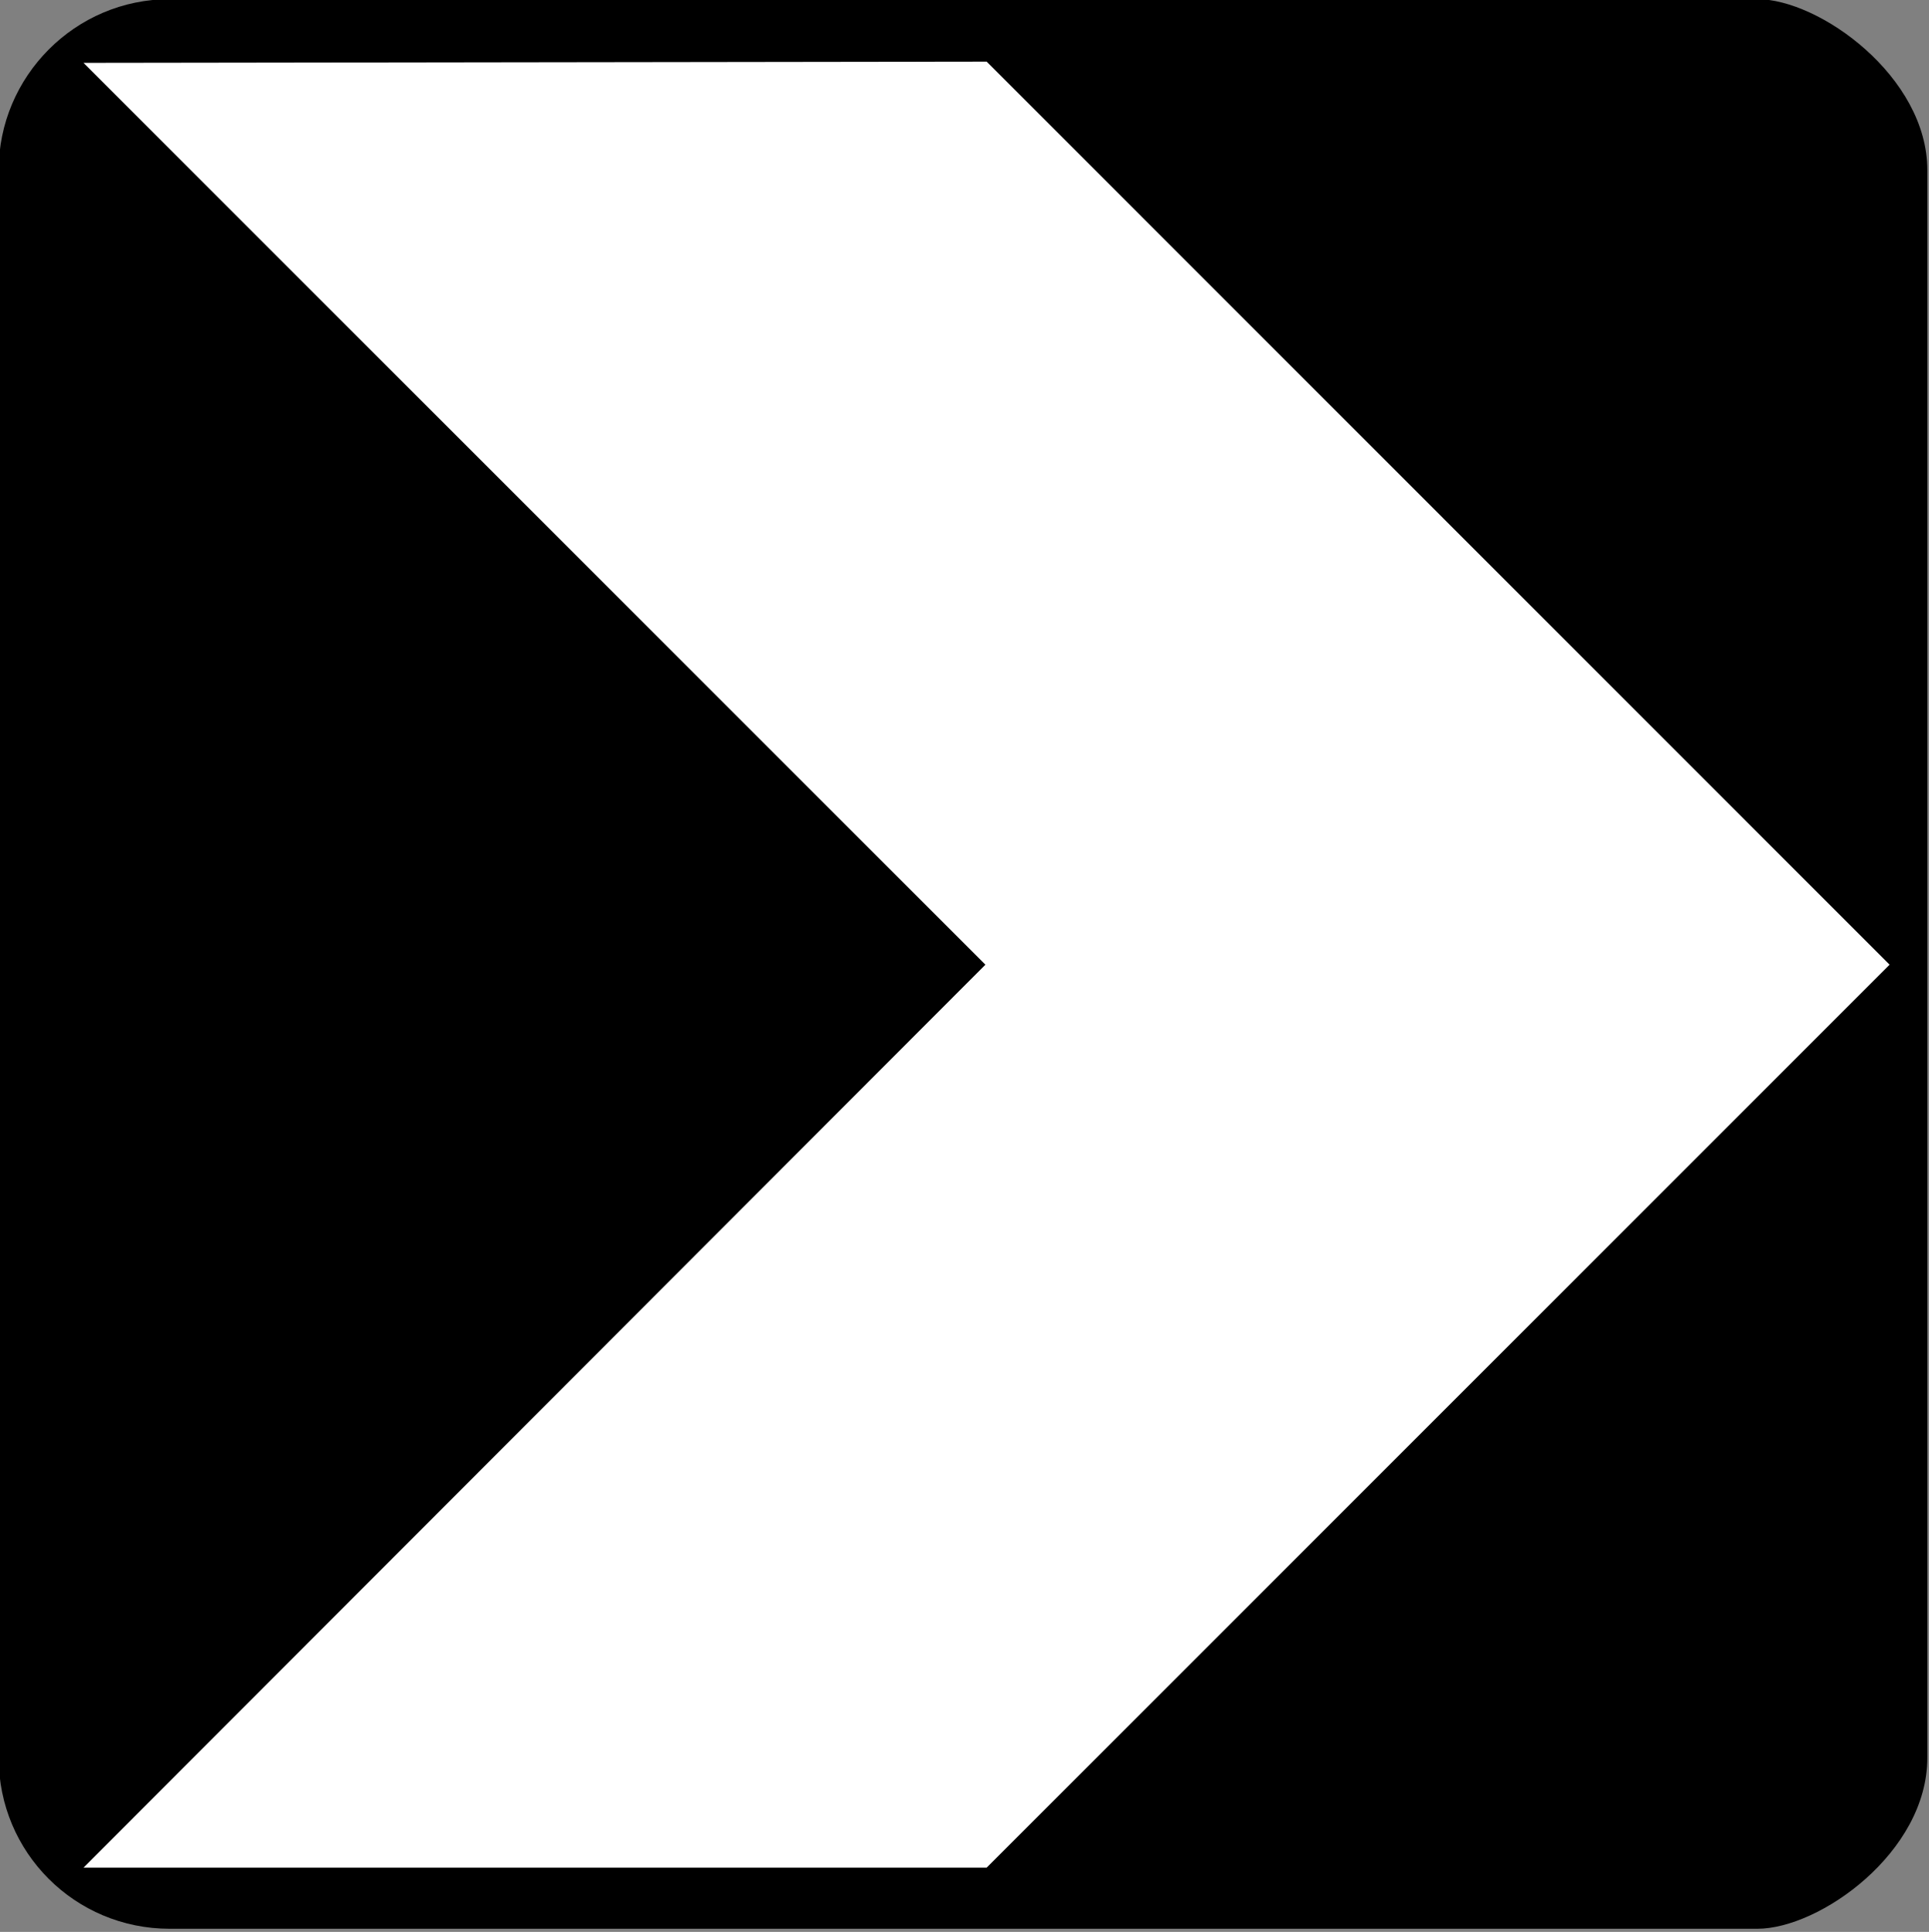
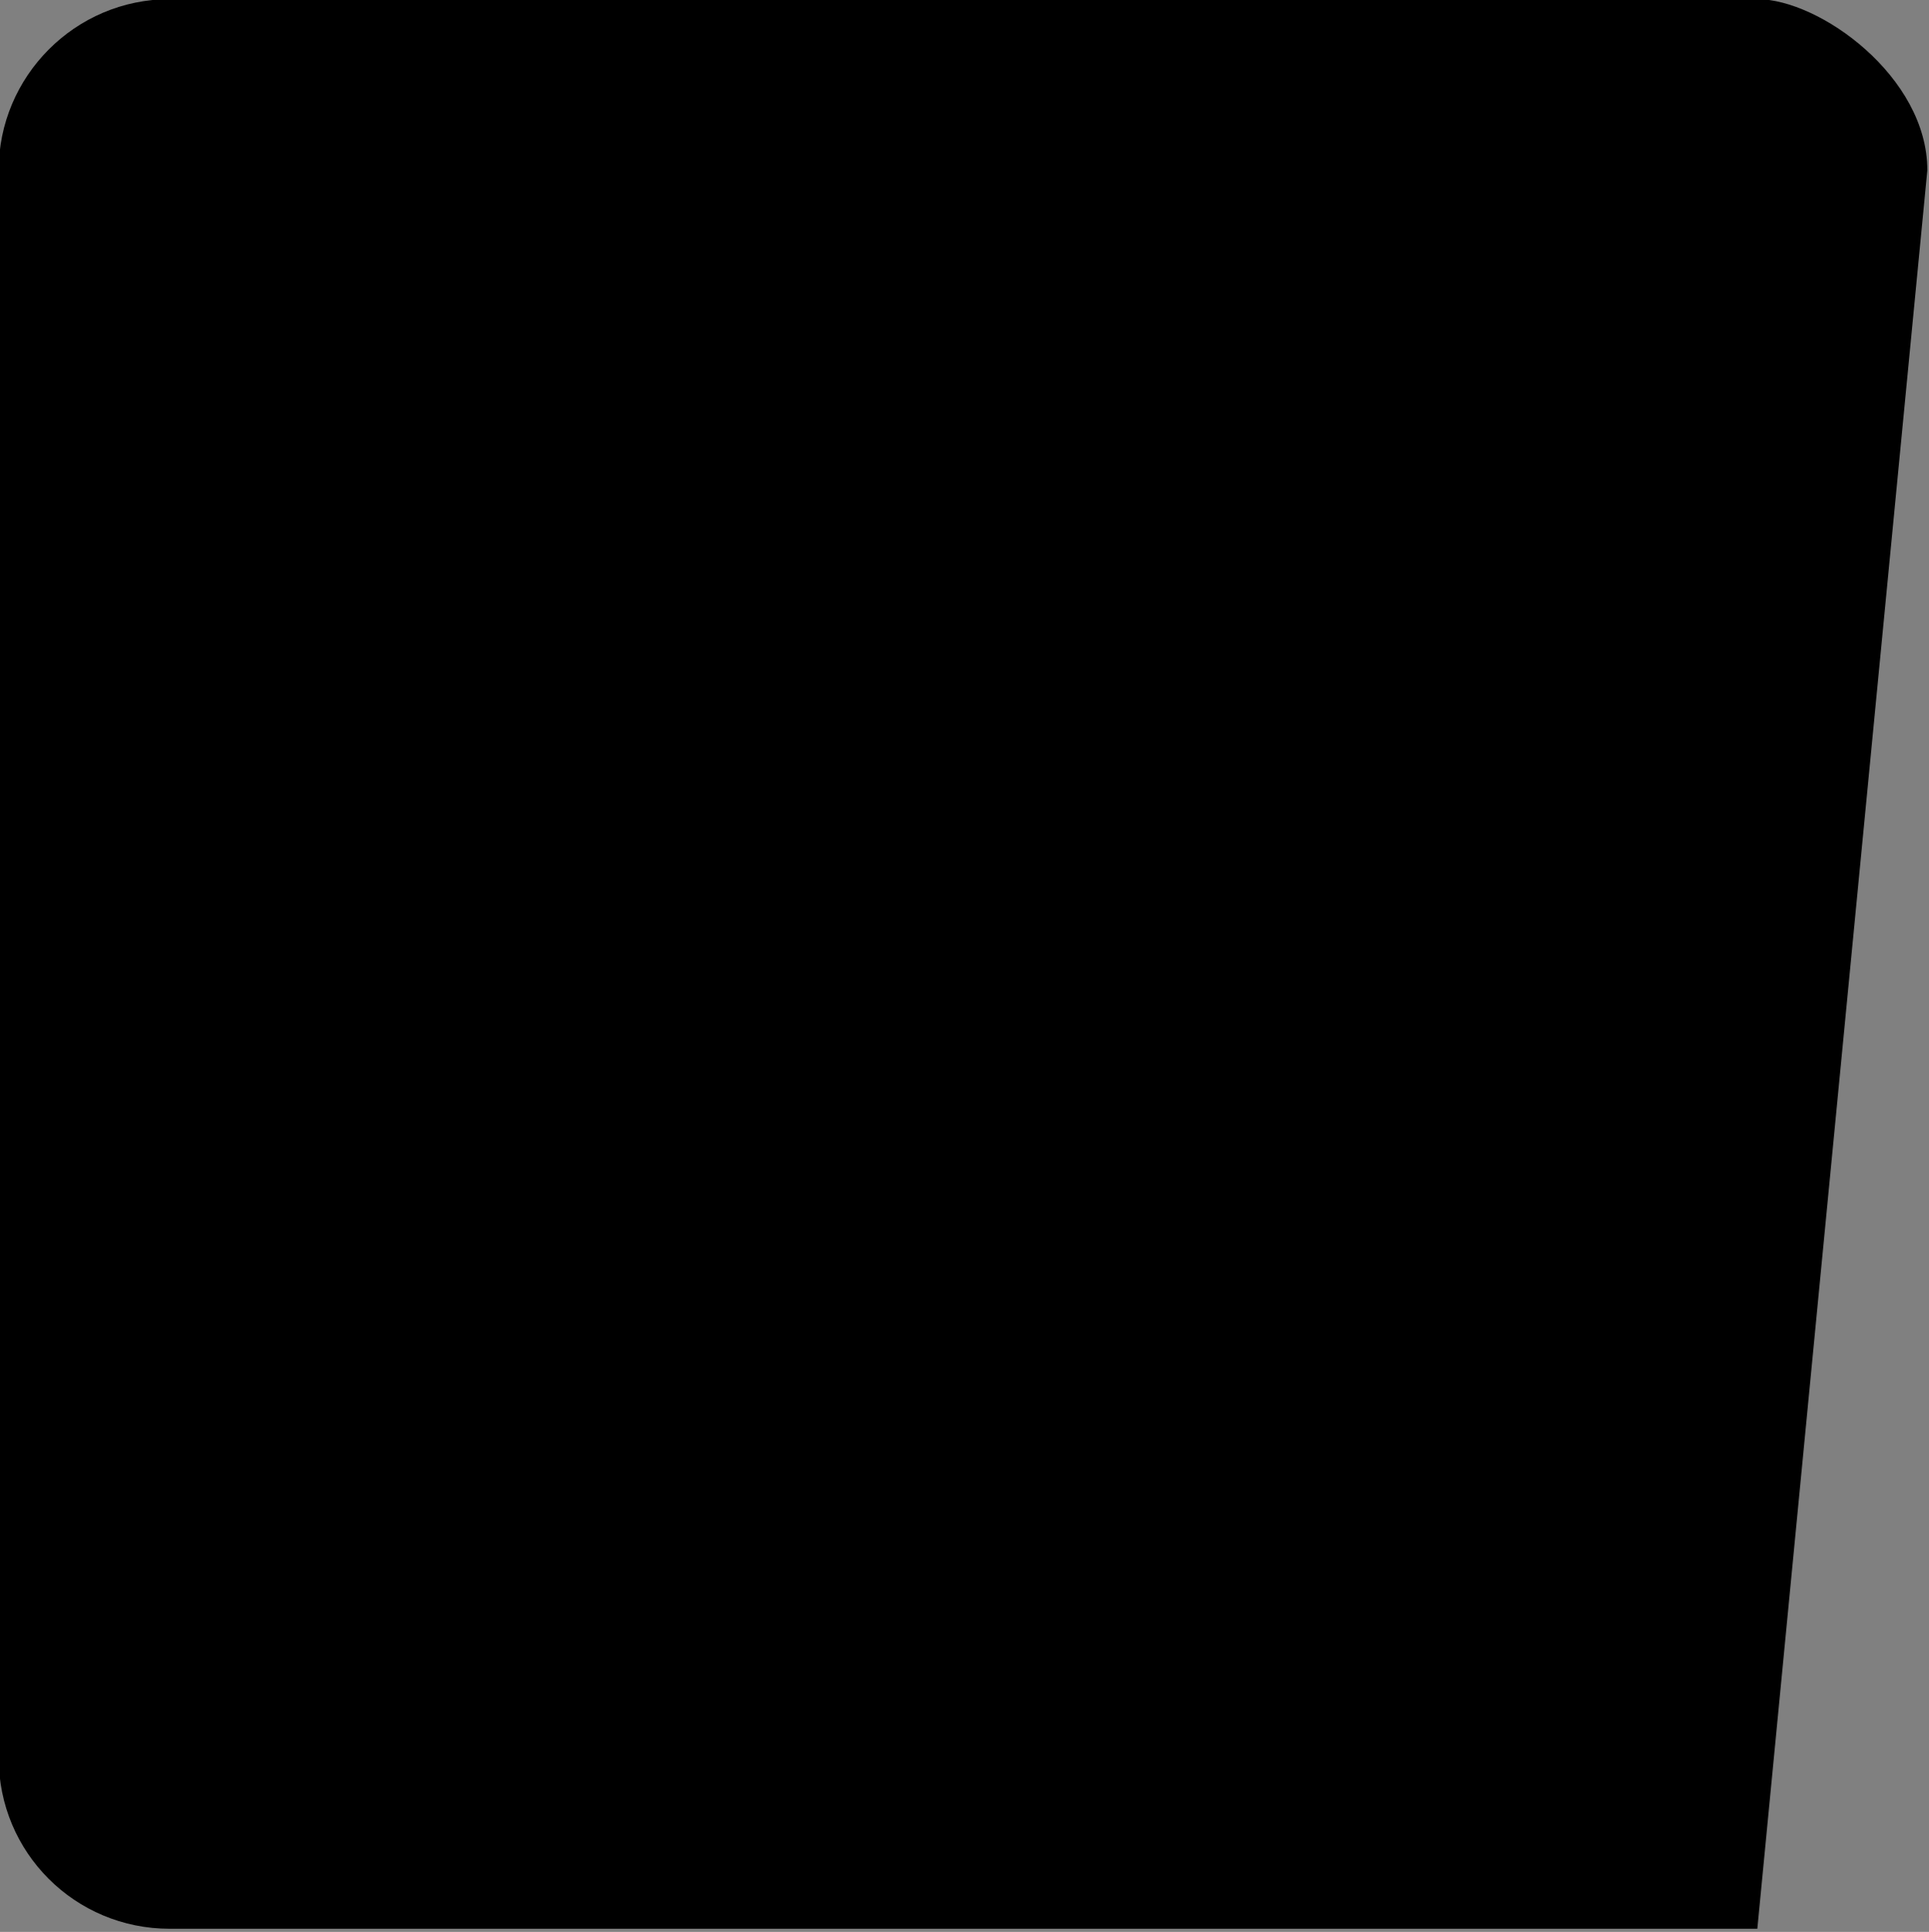
<svg xmlns="http://www.w3.org/2000/svg" width="100%" height="100%" viewBox="0 0 641 642" version="1.1" xml:space="preserve" style="fill-rule:evenodd;clip-rule:evenodd;stroke-linejoin:round;stroke-miterlimit:2;">
  <rect x="0" y="0" width="641" height="642" fill="#808080" stroke="none" />
  <g transform="matrix(1,0,0,1,1.4e-05,-7.27)">
    <g transform="matrix(0.978,0,0,0.978,2389.57,1511.83)">
-       <path d="M-1846.23,-1538.69L-2385.65,-1538.69C-2417.87,-1538.69 -2443.77,-1512.38 -2443.77,-1480.57L-2443.77,-941.153C-2443.77,-908.933 -2417.87,-883.034 -2385.65,-883.034L-1846.23,-883.034C-1825.11,-883.034 -1788.47,-908.933 -1788.47,-941.153L-1788.47,-1480.57C-1788.47,-1512.38 -1825.11,-1538.69 -1846.23,-1538.69Z" />
+       <path d="M-1846.23,-1538.69L-2385.65,-1538.69C-2417.87,-1538.69 -2443.77,-1512.38 -2443.77,-1480.57L-2443.77,-941.153C-2443.77,-908.933 -2417.87,-883.034 -2385.65,-883.034L-1846.23,-883.034L-1788.47,-1480.57C-1788.47,-1512.38 -1825.11,-1538.69 -1846.23,-1538.69Z" />
    </g>
    <g transform="matrix(1,0,0,1,2443.77,1538.69)">
-       <path d="M-1815.86,-1210.84L-2115.91,-1510.94L-2416.02,-1510.53L-2116.32,-1210.84L-2416.02,-910.783L-2115.91,-910.783L-1815.86,-1210.84Z" style="fill:white;" />
-     </g>
+       </g>
  </g>
</svg>